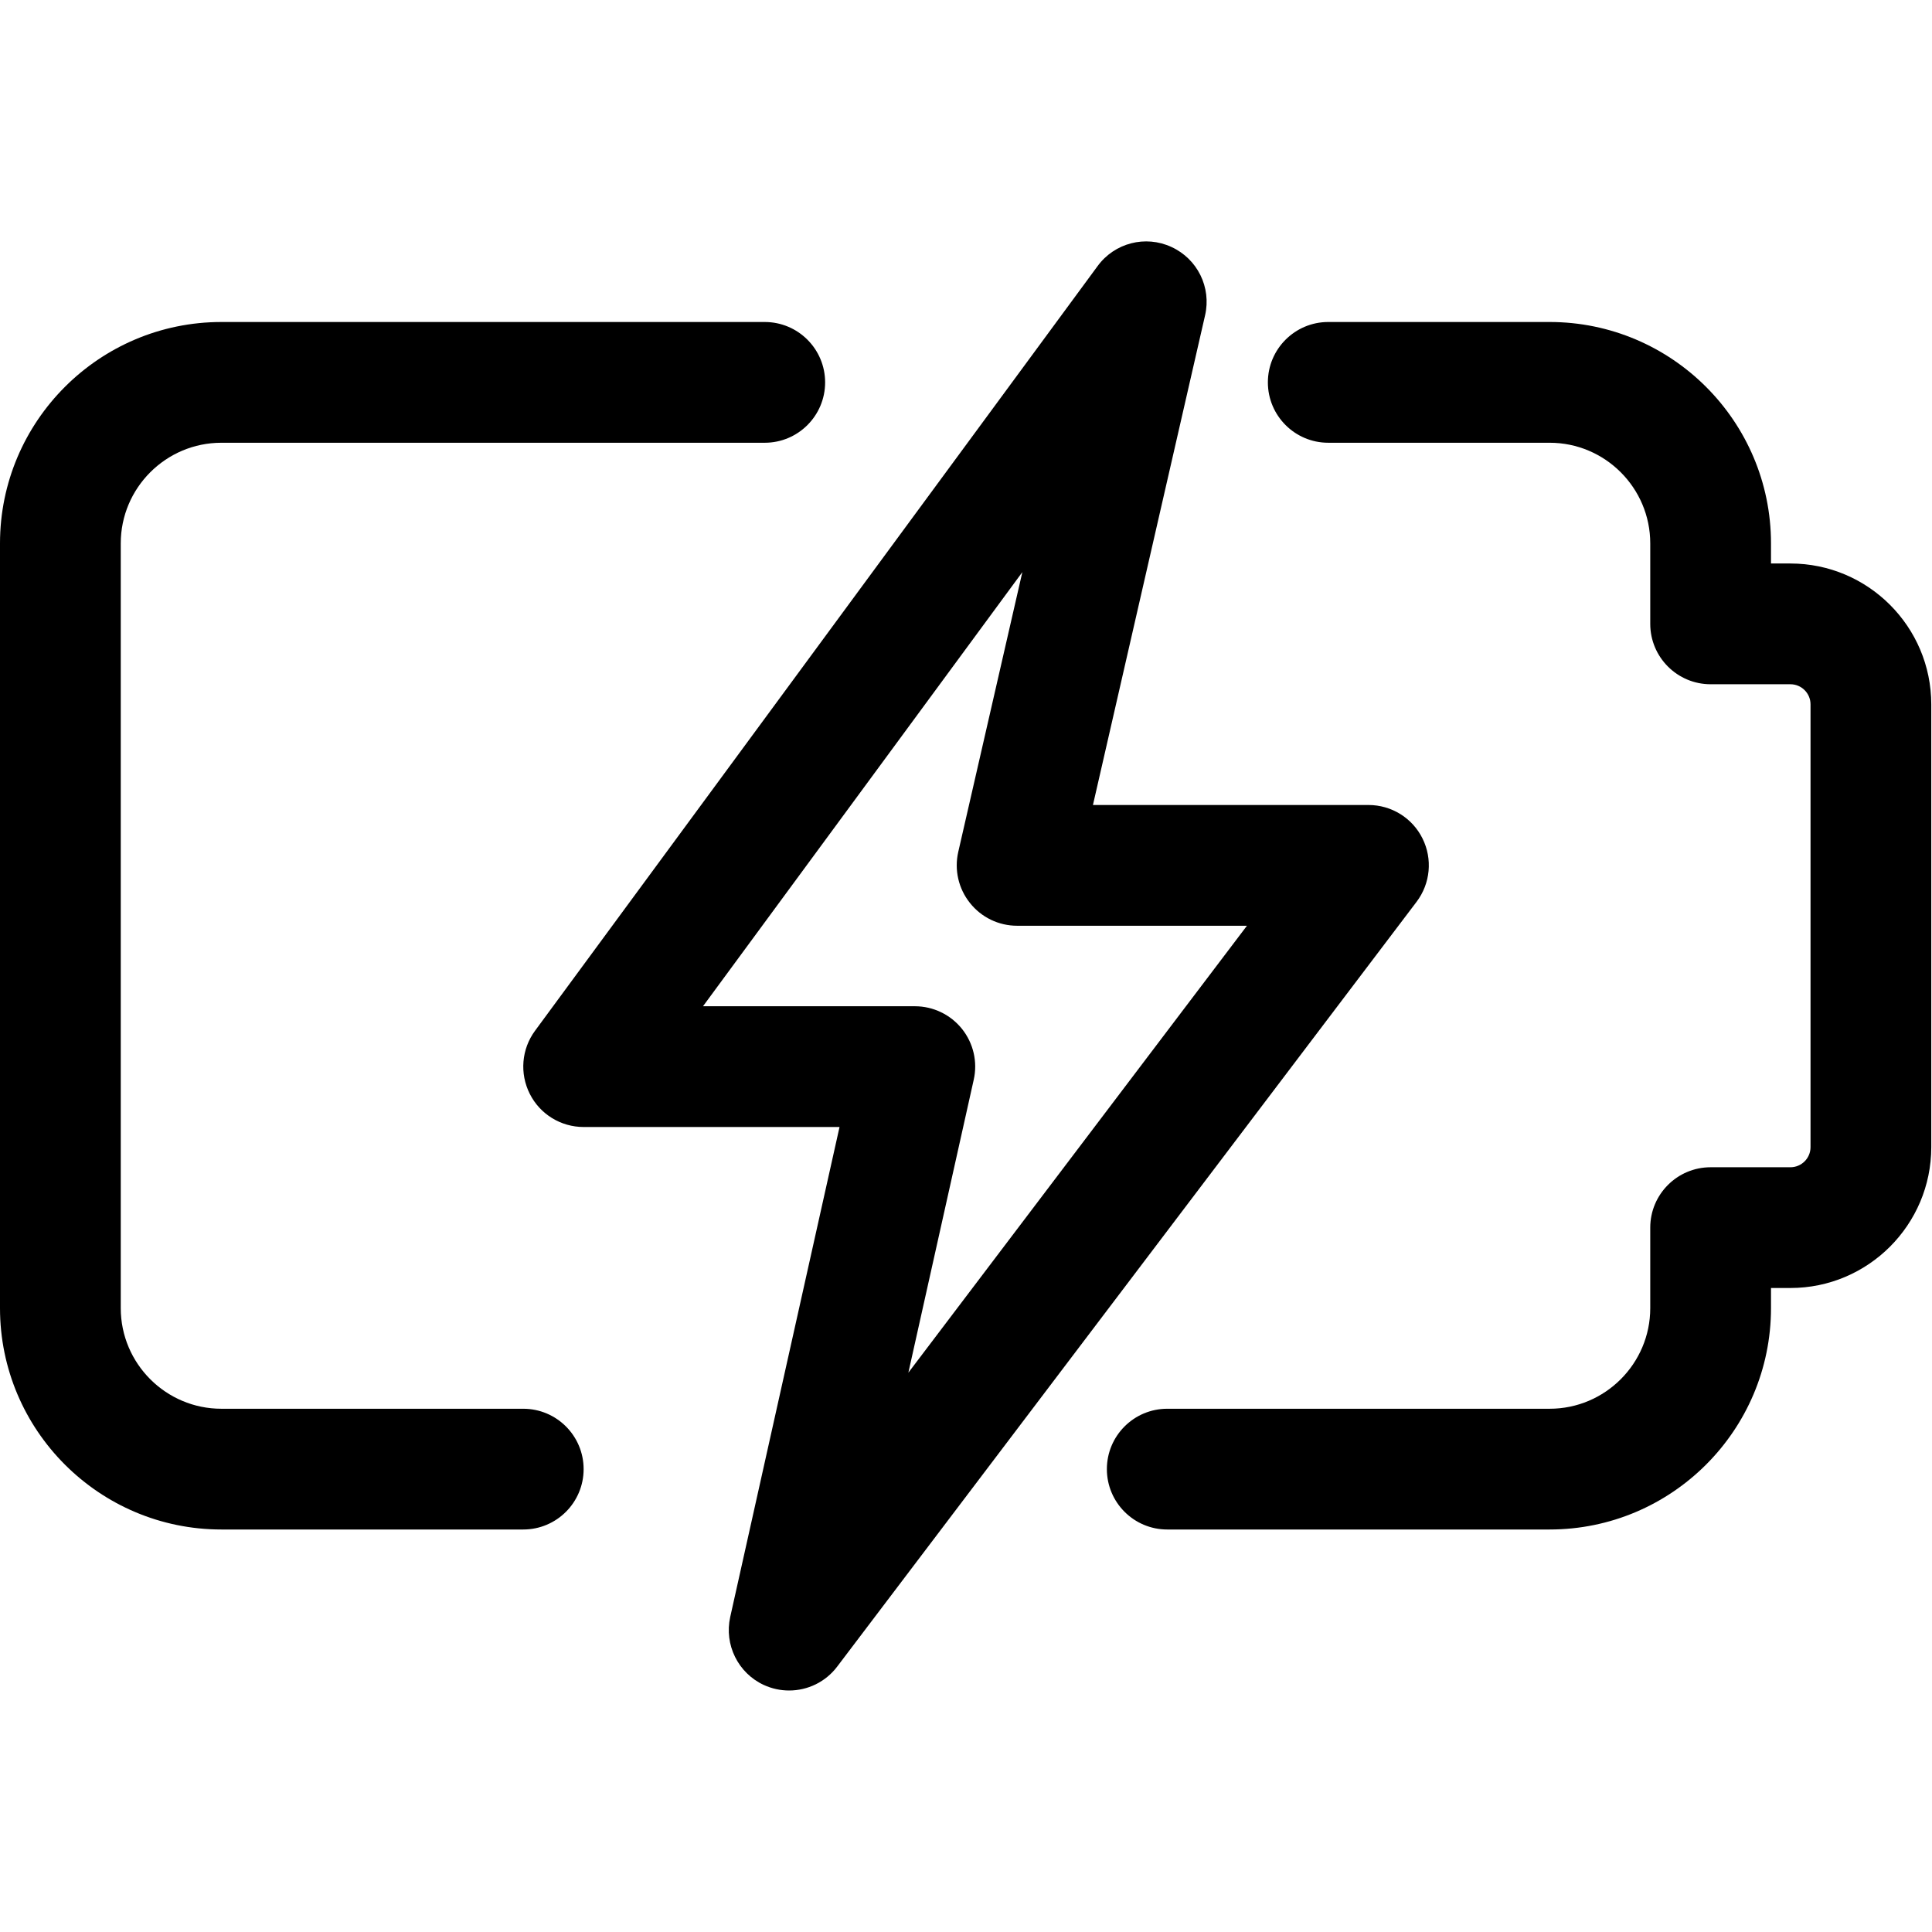
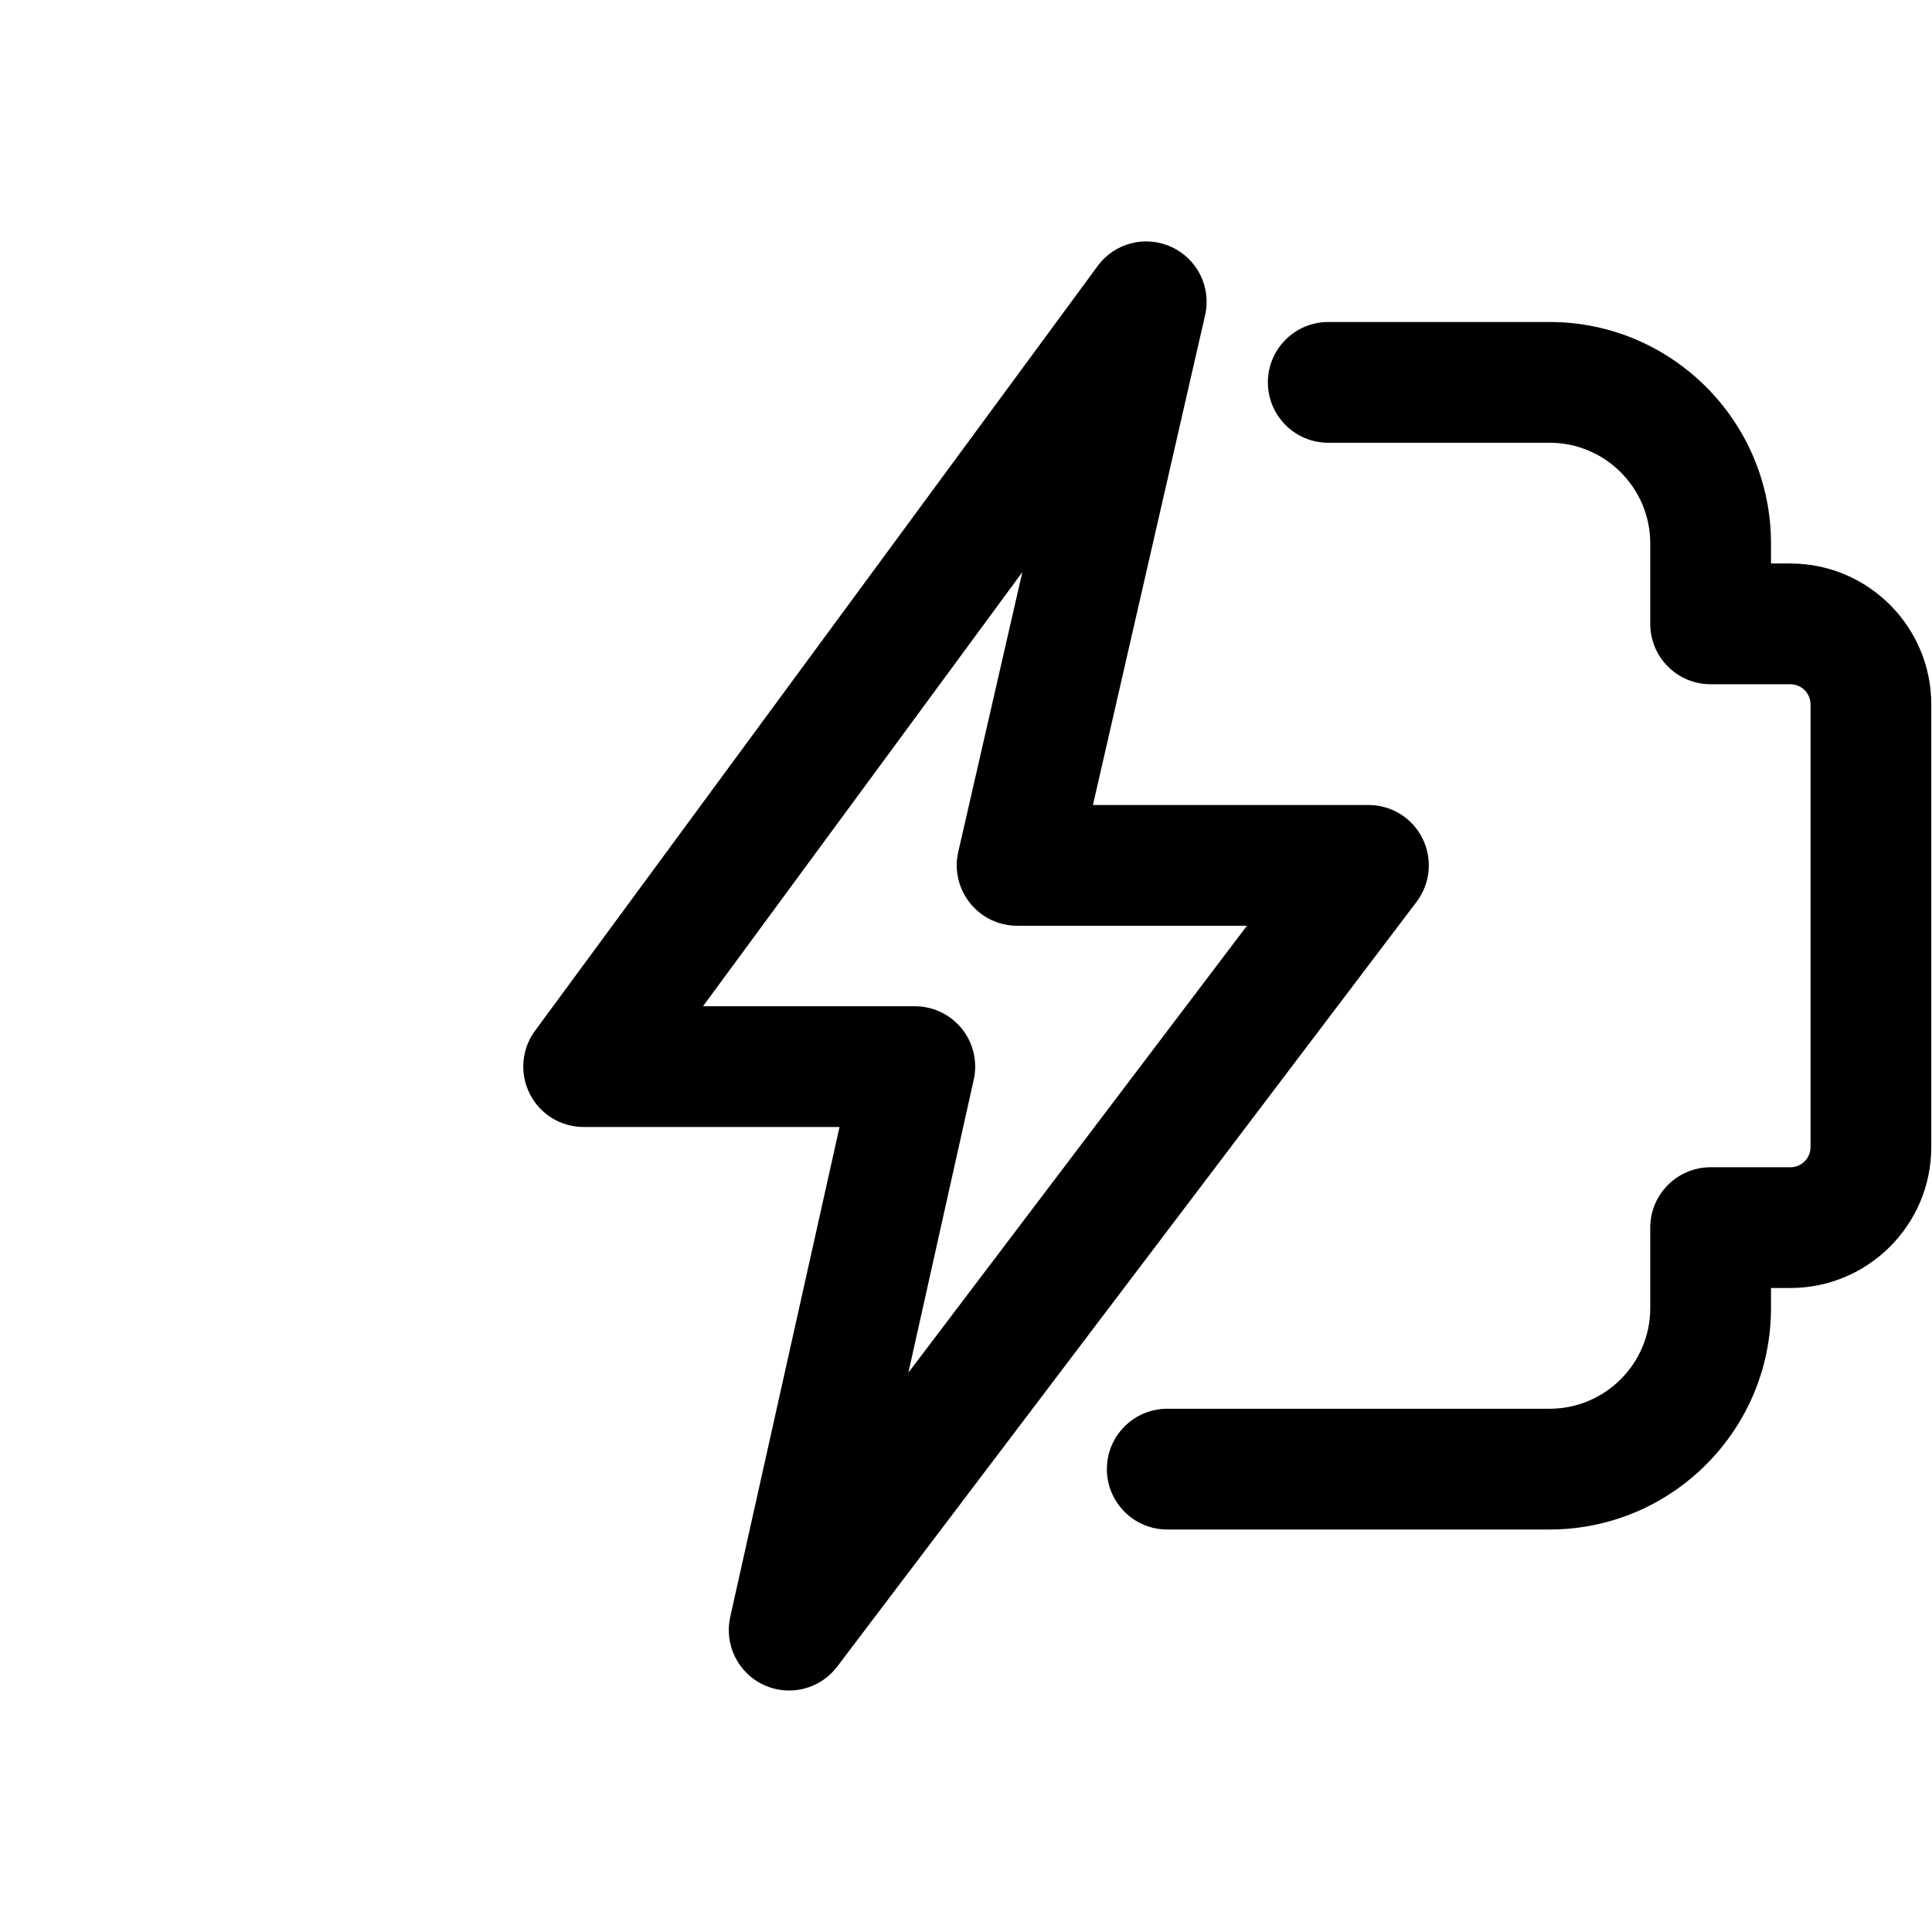
<svg xmlns="http://www.w3.org/2000/svg" viewBox="0 0 24 24" id="regular">
  <path d="m19.25 19h-4.75c-.414 0-.75-.336-.75-.75s.336-.75.75-.75h4.75c.689 0 1.25-.561 1.25-1.25v-1c0-.414.336-.75.75-.75h.991c.138 0 .25-.112.25-.25v-5.5c0-.138-.112-.25-.25-.25h-.991c-.414 0-.75-.336-.75-.75v-1c0-.689-.561-1.25-1.25-1.25h-2.75c-.414 0-.75-.336-.75-.75s.336-.75.75-.75h2.75c1.516 0 2.75 1.233 2.75 2.75v.25h.241c.965 0 1.75.785 1.75 1.75v5.5c0 .965-.785 1.75-1.75 1.75h-.241v.25c0 1.517-1.234 2.75-2.75 2.75z" />
-   <path d="m6.5 19h-3.75c-1.517 0-2.75-1.233-2.75-2.75v-9.5c0-1.517 1.233-2.75 2.75-2.75h6.75c.414 0 .75.336.75.75s-.336.75-.75.75h-6.75c-.689 0-1.25.561-1.25 1.25v9.5c0 .689.561 1.25 1.25 1.25h3.75c.414 0 .75.336.75.75s-.336.75-.75.75z" />
  <path d="m9.803 21c-.106 0-.213-.022-.315-.069-.32-.148-.493-.5-.417-.844l1.358-6.087h-3.179c-.283 0-.542-.159-.669-.412-.127-.252-.103-.555.065-.783l6.989-9.5c.21-.287.593-.387.917-.237.323.148.498.502.418.849l-1.393 6.083h3.423c.285 0 .545.161.671.416.127.255.098.56-.074.787l-7.197 9.5c-.145.192-.368.297-.597.297zm-1.07-8.5h2.632c.228 0 .443.104.585.281.142.178.196.41.146.632l-.812 3.639 4.206-5.552h-2.855c-.229 0-.444-.104-.586-.283-.143-.179-.196-.412-.145-.635l.796-3.475z" />
</svg>